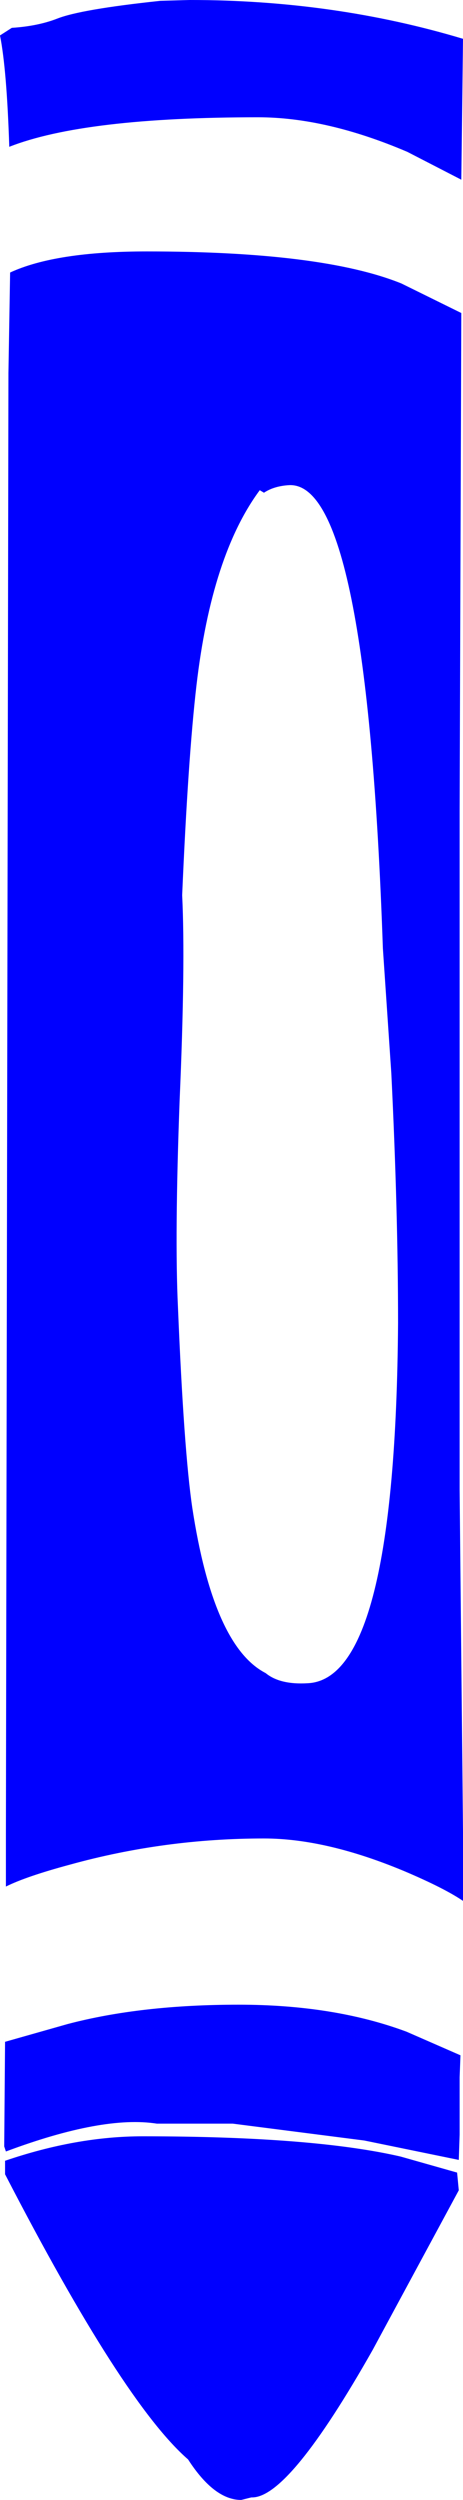
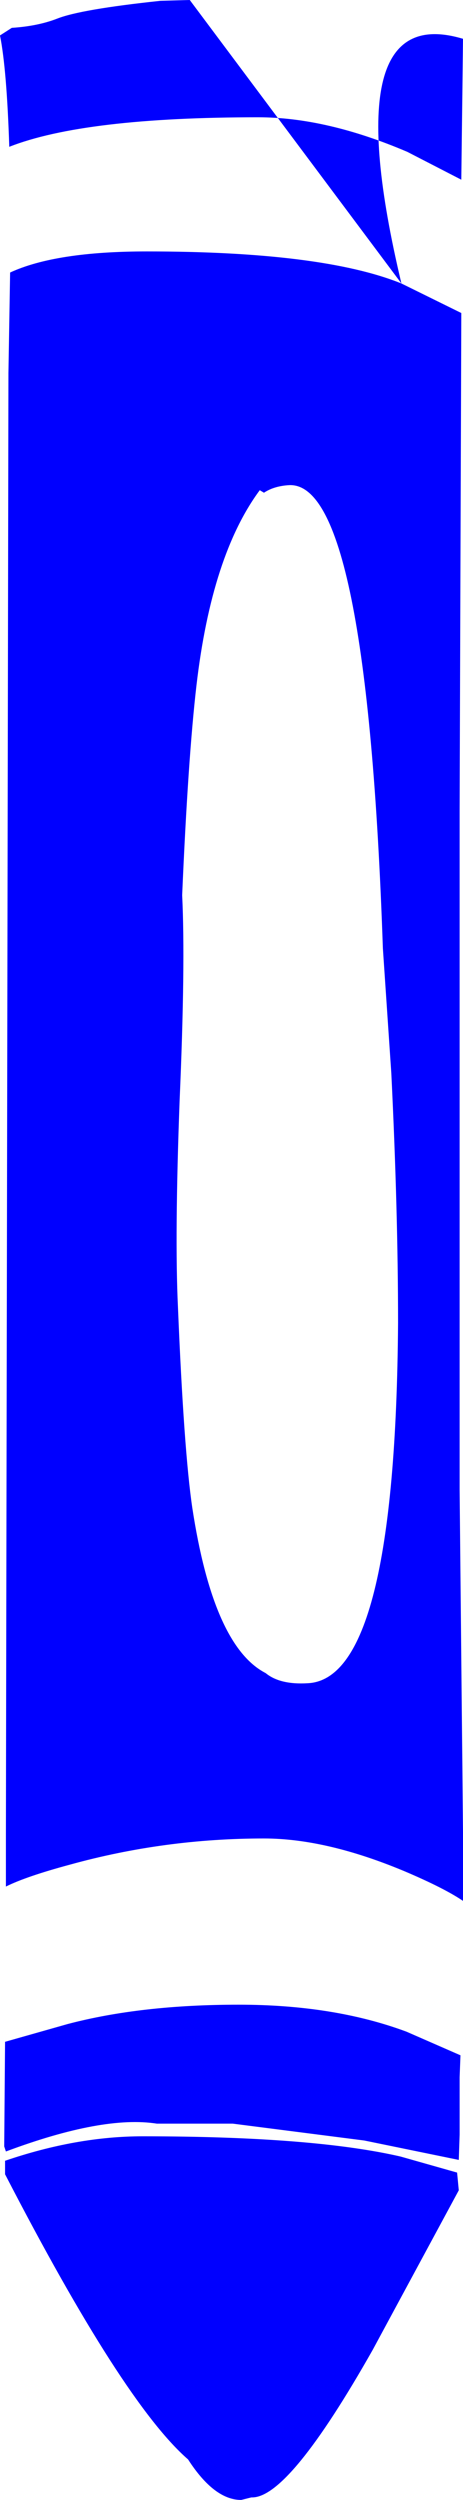
<svg xmlns="http://www.w3.org/2000/svg" height="148.15px" width="27.45px">
  <g transform="matrix(1.0, 0.0, 0.0, 1.0, 13.7, 74.05)">
-     <path d="M13.6 47.75 L13.55 49.05 13.55 52.45 13.5 53.95 7.9 52.8 0.1 51.8 -4.4 51.8 Q-7.6 51.3 -13.35 53.45 L-13.45 53.15 -13.4 46.95 -9.7 45.9 Q-5.35 44.75 0.45 44.75 6.1 44.75 10.4 46.35 L13.6 47.75 M13.4 54.7 L13.5 55.75 8.4 65.2 Q3.45 73.95 1.25 73.95 L1.2 73.95 0.6 74.1 Q-1.0 74.1 -2.55 71.7 -6.4 68.35 -13.4 54.8 L-13.4 54.35 -13.4 54.0 Q-9.15 52.55 -5.25 52.55 4.85 52.55 10.05 53.75 L13.4 54.7 M3.45 -45.3 Q2.55 -45.25 1.95 -44.85 L1.7 -45.0 Q-1.15 -41.15 -2.05 -33.45 -2.55 -29.15 -2.9 -21.0 -2.7 -16.9 -3.05 -8.85 -3.35 -0.8 -3.15 3.4 -2.8 11.9 -2.3 15.3 -1.05 23.5 2.05 25.1 2.9 25.8 4.55 25.7 9.75 25.45 9.9 4.35 9.9 -2.3 9.5 -10.45 L9.0 -17.85 Q8.05 -45.5 3.45 -45.3 M10.1 -57.25 L13.65 -55.5 13.55 -26.05 13.55 14.25 13.75 34.5 13.75 38.6 Q12.65 37.85 10.3 36.85 5.65 34.9 1.95 34.9 -3.95 34.9 -9.55 36.45 -12.15 37.15 -13.35 37.75 L-13.35 34.85 -13.35 34.75 -13.35 34.7 -13.2 -51.95 -13.1 -57.9 Q-10.4 -59.15 -5.0 -59.15 5.4 -59.15 10.1 -57.25 M-2.45 -74.05 Q6.1 -74.05 13.75 -71.75 L13.65 -63.4 10.45 -65.05 Q5.65 -67.1 1.6 -67.1 -8.7 -67.1 -13.15 -65.35 -13.3 -69.95 -13.7 -71.95 L-13.0 -72.4 Q-11.45 -72.5 -10.3 -72.95 -8.9 -73.5 -4.2 -74.0 L-2.45 -74.05" fill="#0000ff" fill-rule="evenodd" stroke="none" />
+     <path d="M13.6 47.75 L13.55 49.05 13.55 52.45 13.5 53.95 7.9 52.8 0.1 51.8 -4.4 51.8 Q-7.6 51.3 -13.35 53.45 L-13.45 53.15 -13.4 46.95 -9.7 45.9 Q-5.35 44.75 0.45 44.75 6.1 44.75 10.4 46.35 L13.6 47.75 M13.4 54.7 L13.5 55.75 8.4 65.2 Q3.45 73.95 1.25 73.95 L1.2 73.95 0.6 74.1 Q-1.0 74.1 -2.55 71.7 -6.4 68.35 -13.4 54.8 L-13.4 54.35 -13.4 54.0 Q-9.15 52.55 -5.25 52.55 4.85 52.55 10.05 53.75 L13.4 54.7 M3.45 -45.3 Q2.55 -45.25 1.95 -44.85 L1.7 -45.0 Q-1.15 -41.15 -2.05 -33.45 -2.55 -29.15 -2.9 -21.0 -2.7 -16.9 -3.05 -8.85 -3.35 -0.8 -3.15 3.4 -2.8 11.9 -2.3 15.3 -1.05 23.5 2.05 25.1 2.9 25.8 4.55 25.7 9.75 25.45 9.9 4.35 9.9 -2.3 9.5 -10.45 L9.0 -17.85 Q8.05 -45.5 3.45 -45.3 M10.1 -57.25 L13.65 -55.5 13.55 -26.05 13.55 14.25 13.75 34.5 13.75 38.6 Q12.65 37.85 10.3 36.85 5.65 34.9 1.95 34.9 -3.95 34.9 -9.55 36.45 -12.15 37.15 -13.35 37.75 L-13.35 34.85 -13.35 34.75 -13.35 34.7 -13.2 -51.95 -13.1 -57.9 Q-10.4 -59.15 -5.0 -59.15 5.4 -59.15 10.1 -57.25 Q6.1 -74.05 13.75 -71.75 L13.65 -63.4 10.45 -65.05 Q5.65 -67.1 1.6 -67.1 -8.7 -67.1 -13.15 -65.35 -13.3 -69.95 -13.7 -71.95 L-13.0 -72.4 Q-11.45 -72.5 -10.3 -72.95 -8.9 -73.5 -4.2 -74.0 L-2.45 -74.05" fill="#0000ff" fill-rule="evenodd" stroke="none" />
  </g>
</svg>